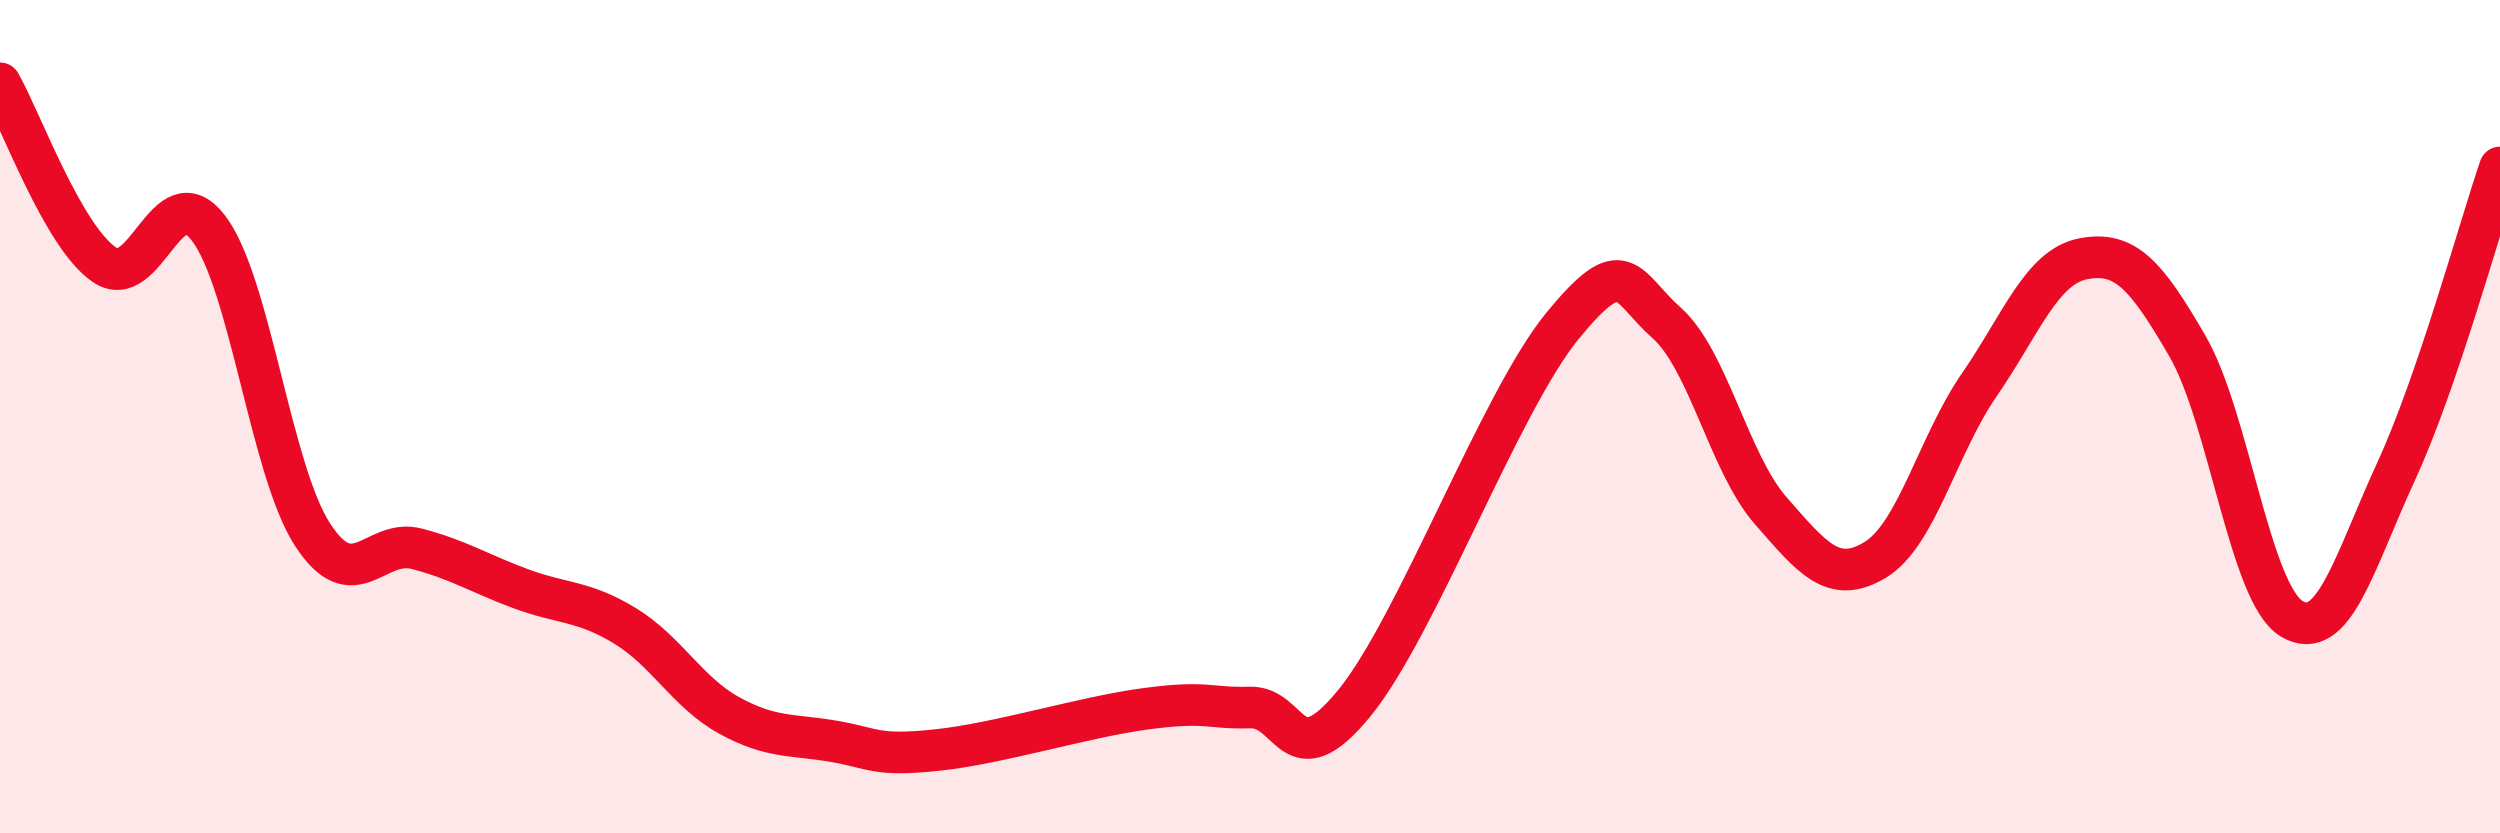
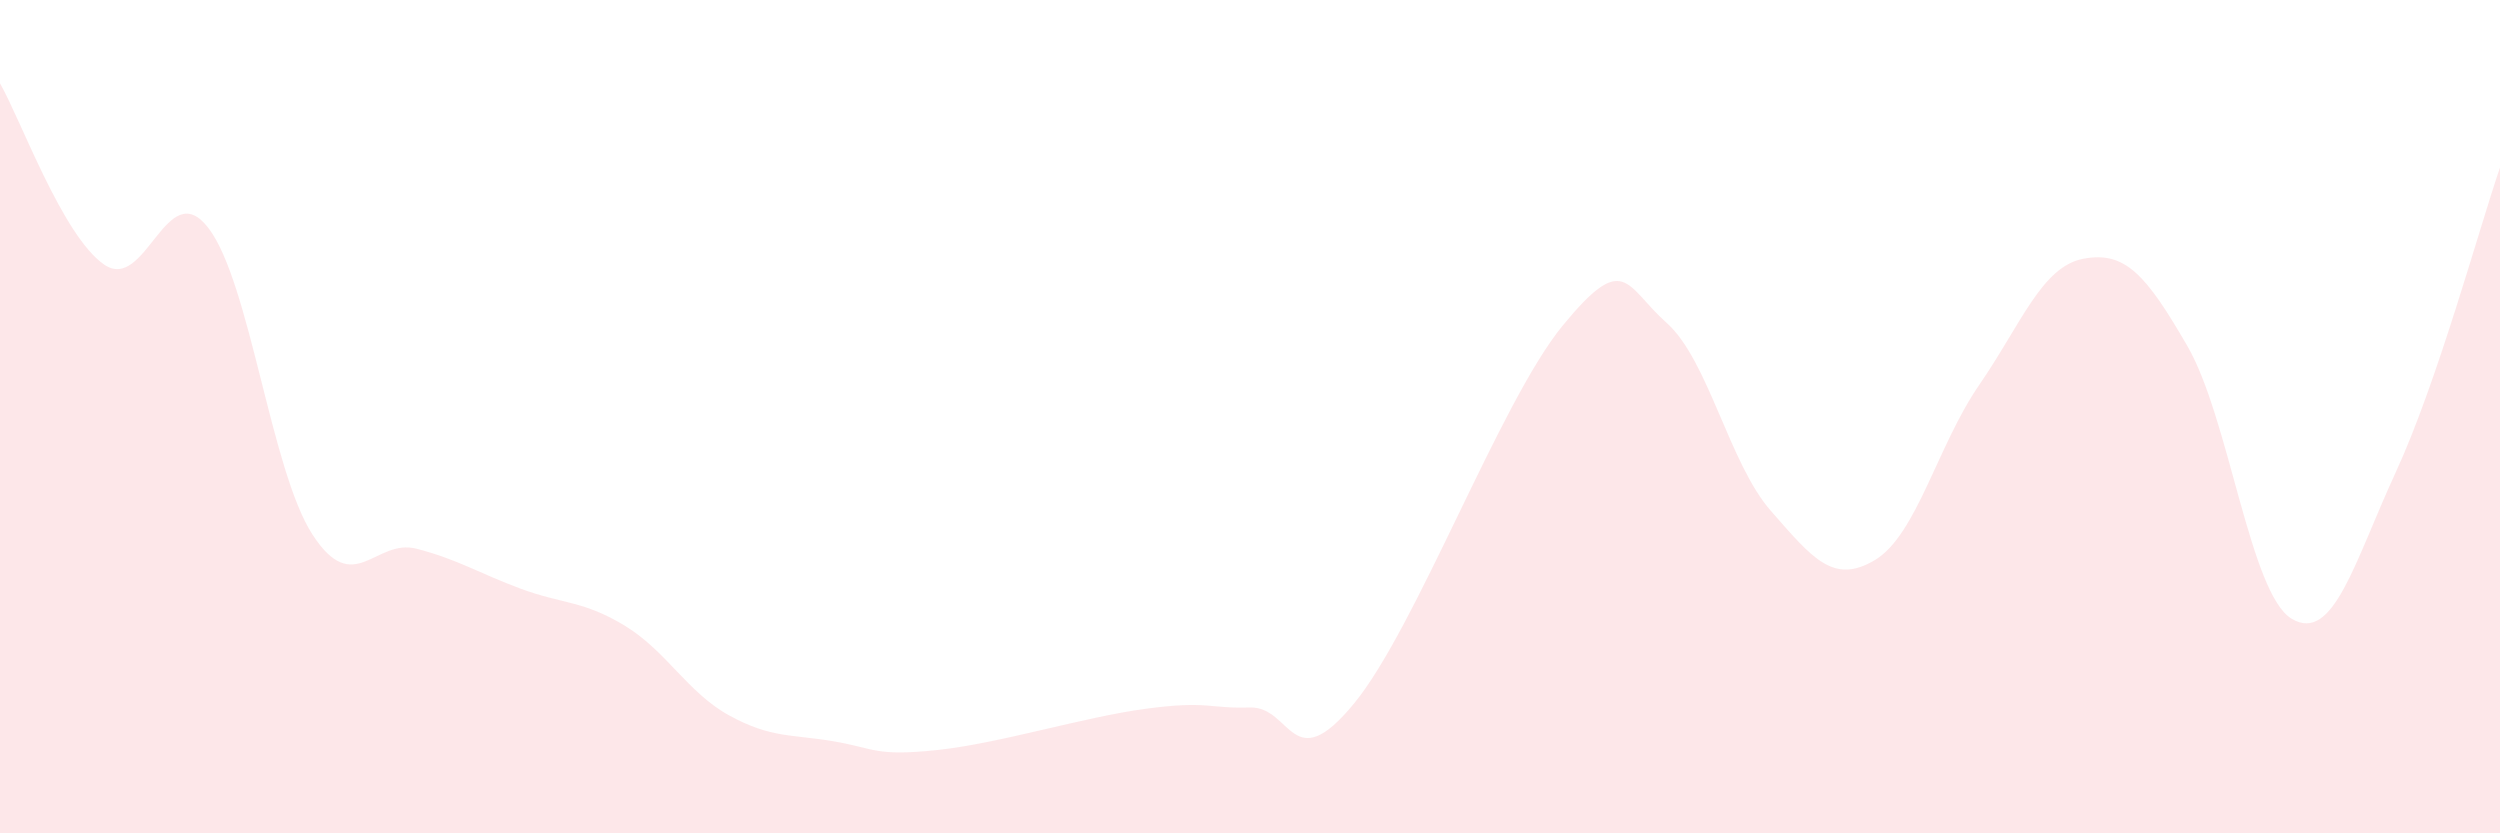
<svg xmlns="http://www.w3.org/2000/svg" width="60" height="20" viewBox="0 0 60 20">
  <path d="M 0,2 C 0.5,2.87 1.5,5.66 2.5,6.35 C 3.5,7.04 4,4.17 5,5.47 C 6,6.77 6.5,11.29 7.5,12.83 C 8.5,14.37 9,12.91 10,13.17 C 11,13.43 11.5,13.76 12.5,14.13 C 13.5,14.5 14,14.41 15,15.02 C 16,15.63 16.5,16.62 17.5,17.17 C 18.5,17.72 19,17.62 20,17.79 C 21,17.96 21,18.16 22.5,18 C 24,17.84 26,17.21 27.5,17.01 C 29,16.81 29,17.01 30,16.98 C 31,16.95 31,18.71 32.5,16.88 C 34,15.05 36,9.65 37.5,7.82 C 39,5.99 39,6.86 40,7.75 C 41,8.64 41.5,11.12 42.5,12.26 C 43.5,13.4 44,14.04 45,13.44 C 46,12.84 46.5,10.69 47.5,9.24 C 48.5,7.79 49,6.4 50,6.21 C 51,6.02 51.5,6.58 52.5,8.31 C 53.5,10.04 54,14.25 55,14.85 C 56,15.45 56.5,13.5 57.5,11.33 C 58.5,9.16 59.5,5.48 60,4.02L60 20L0 20Z" fill="#EB0A25" opacity="0.1" stroke-linecap="round" stroke-linejoin="round" />
-   <path d="M 0,2 C 0.5,2.87 1.5,5.66 2.5,6.35 C 3.5,7.04 4,4.17 5,5.47 C 6,6.77 6.5,11.29 7.5,12.83 C 8.5,14.37 9,12.91 10,13.17 C 11,13.43 11.5,13.76 12.5,14.13 C 13.5,14.5 14,14.41 15,15.02 C 16,15.63 16.5,16.62 17.5,17.17 C 18.5,17.72 19,17.62 20,17.79 C 21,17.96 21,18.16 22.5,18 C 24,17.84 26,17.21 27.5,17.01 C 29,16.81 29,17.01 30,16.98 C 31,16.95 31,18.71 32.5,16.88 C 34,15.05 36,9.65 37.5,7.82 C 39,5.99 39,6.86 40,7.75 C 41,8.64 41.5,11.12 42.5,12.26 C 43.5,13.4 44,14.04 45,13.44 C 46,12.84 46.5,10.69 47.5,9.24 C 48.5,7.79 49,6.4 50,6.21 C 51,6.02 51.5,6.58 52.5,8.31 C 53.5,10.04 54,14.25 55,14.85 C 56,15.45 56.5,13.5 57.5,11.33 C 58.5,9.16 59.5,5.48 60,4.02" stroke="#EB0A25" stroke-width="1" fill="none" stroke-linecap="round" stroke-linejoin="round" />
</svg>